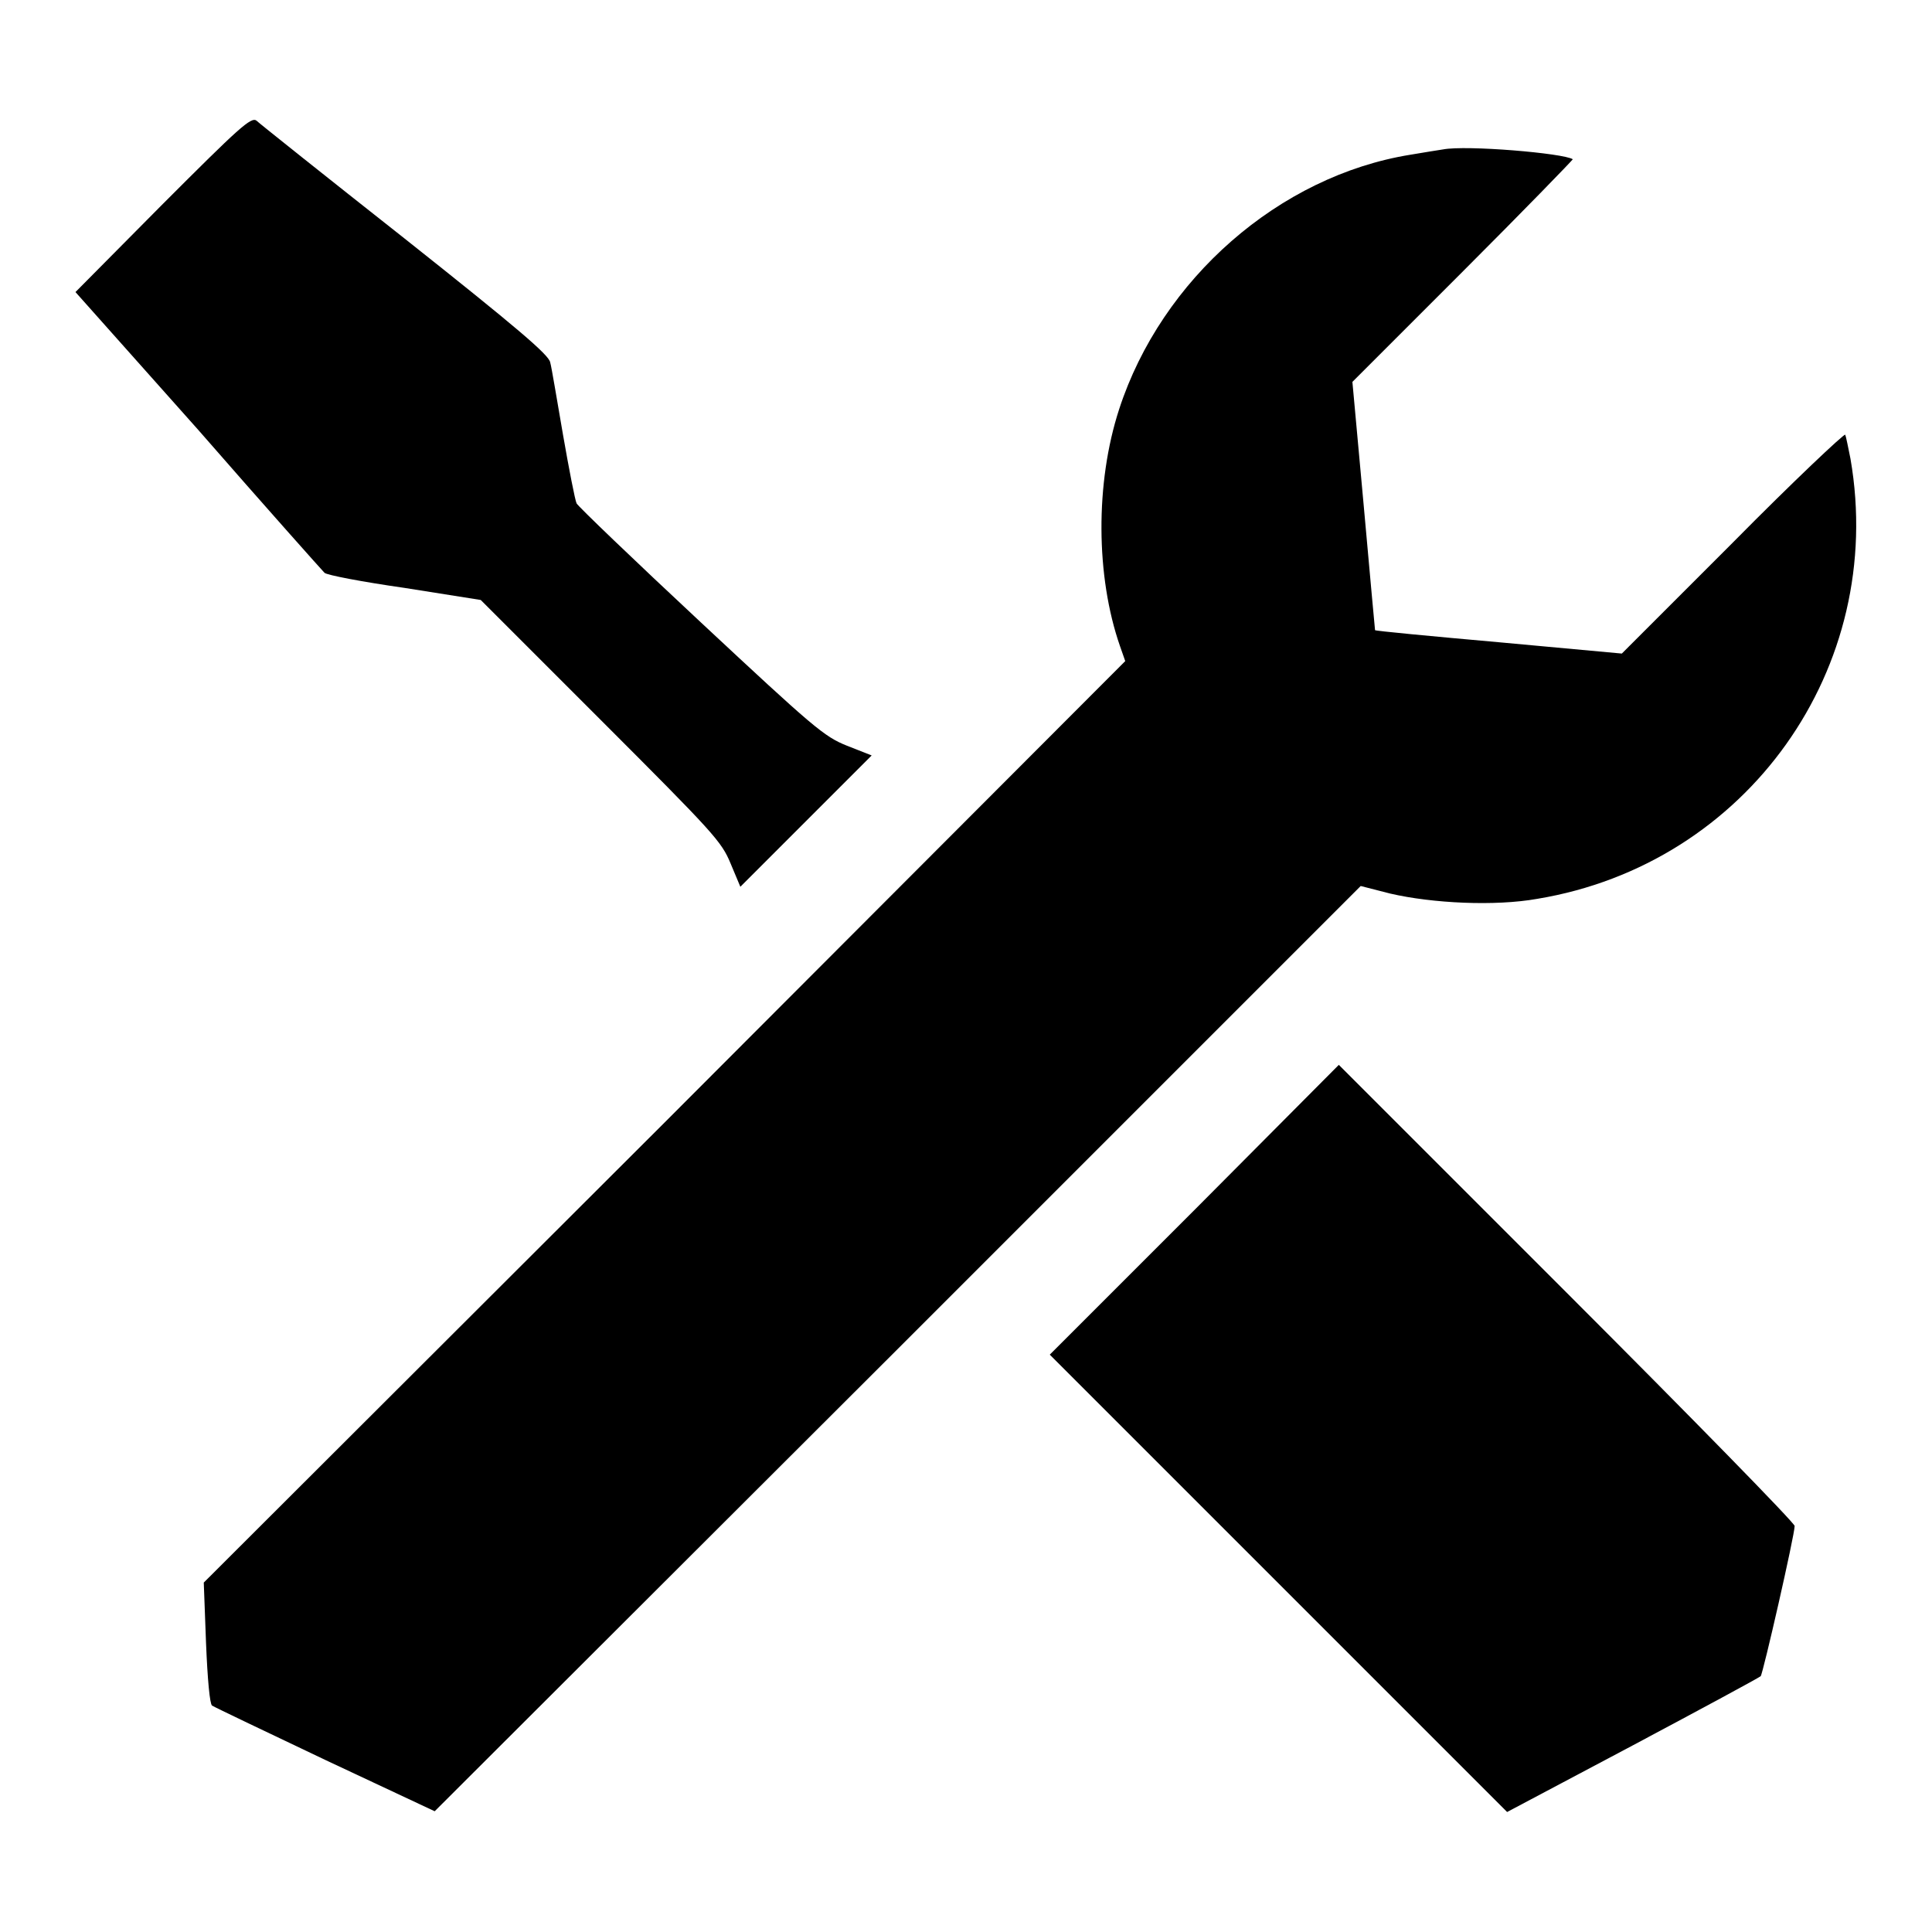
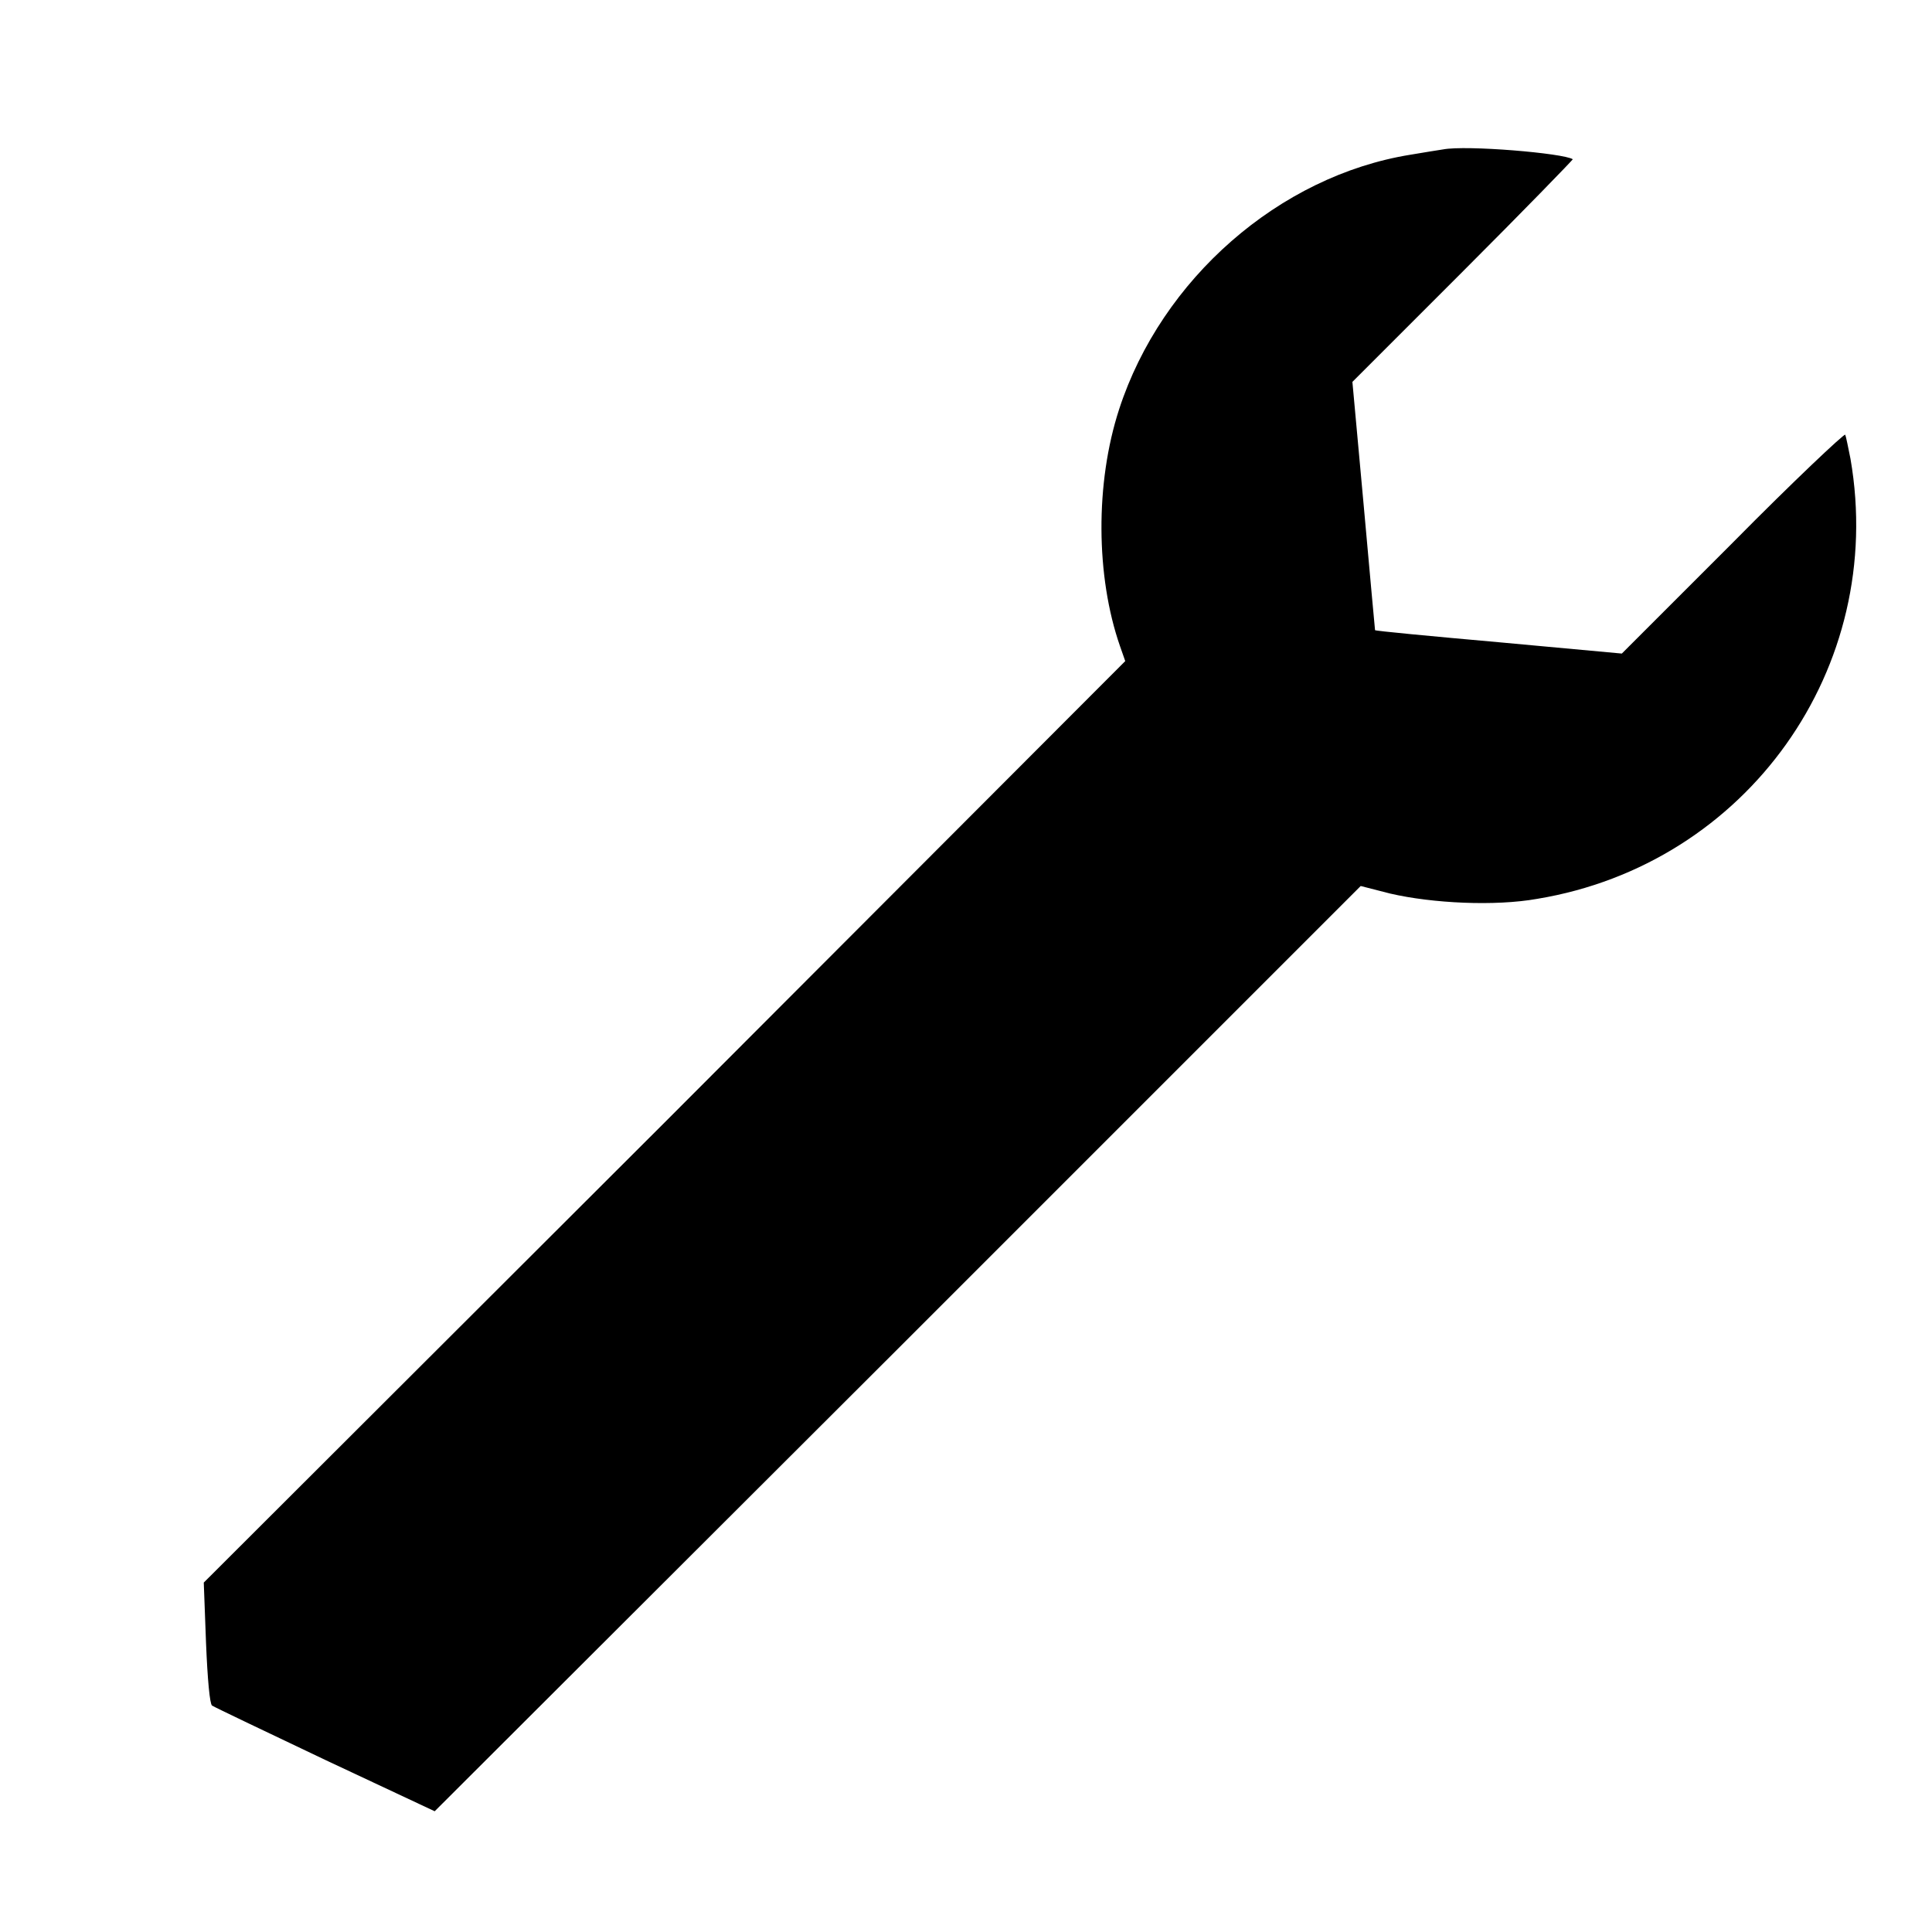
<svg xmlns="http://www.w3.org/2000/svg" version="1.1" x="0px" y="0px" viewBox="0 0 256 256" enable-background="new 0 0 256 256" xml:space="preserve">
  <g>
    <g>
      <g>
-         <path fill="#000000" d="M21.6,27L10,38.7L26.3,57C35.2,67.2,42.7,75.6,43,75.9c0.3,0.3,5,1.2,10.6,2l10.1,1.6l15.9,15.9c15,15,16,16.1,17.2,19l1.3,3.1l8.7-8.7l8.7-8.7l-3.3-1.3c-3-1.2-4.4-2.4-19.3-16.3C84,74.2,76.6,67.1,76.4,66.7c-0.2-0.4-1-4.5-1.8-9.1c-0.8-4.6-1.5-8.9-1.7-9.6c-0.2-1-4.3-4.5-19.3-16.4C43.2,23.4,34.3,16.3,34,16C33.3,15.4,31.6,17,21.6,27z" />
        <path fill="#000000" d="M191.2,19.8c-0.6,0.1-2.6,0.4-4.3,0.7c-17.4,2.8-33,16.5-38.6,33.7c-3.2,9.8-3.1,22.2,0.1,31.4l0.7,2l-61,61.1l-61.1,61l0.3,8c0.2,4.9,0.5,8.1,0.8,8.3c0.3,0.2,7,3.4,15,7.2l14.5,6.8l61.4-61.3l61.3-61.3l3.9,1c5.6,1.3,13.9,1.7,19.5,0.7c27.8-4.6,46.3-30.6,41.5-58.3c-0.3-1.5-0.6-3-0.7-3.2c-0.1-0.2-6.9,6.2-14.9,14.3l-14.7,14.7l-16.3-1.5c-9-0.8-16.4-1.5-16.4-1.6c0,0-0.7-7.5-1.5-16.5l-1.5-16.4l14.7-14.7c8-8,14.6-14.8,14.5-14.8C207.2,20.3,194.3,19.2,191.2,19.8z" />
-         <path fill="#000000" d="M158.3,160.3l-19.2,19.2l30.3,30.3l30.3,30.3l16.6-8.8c9.2-4.9,16.8-9,17-9.2c0.3-0.3,4.5-18.7,4.5-19.9c0-0.4-13.6-14.3-30.2-30.9l-30.2-30.2L158.3,160.3z" />
      </g>
    </g>
  </g>
</svg>